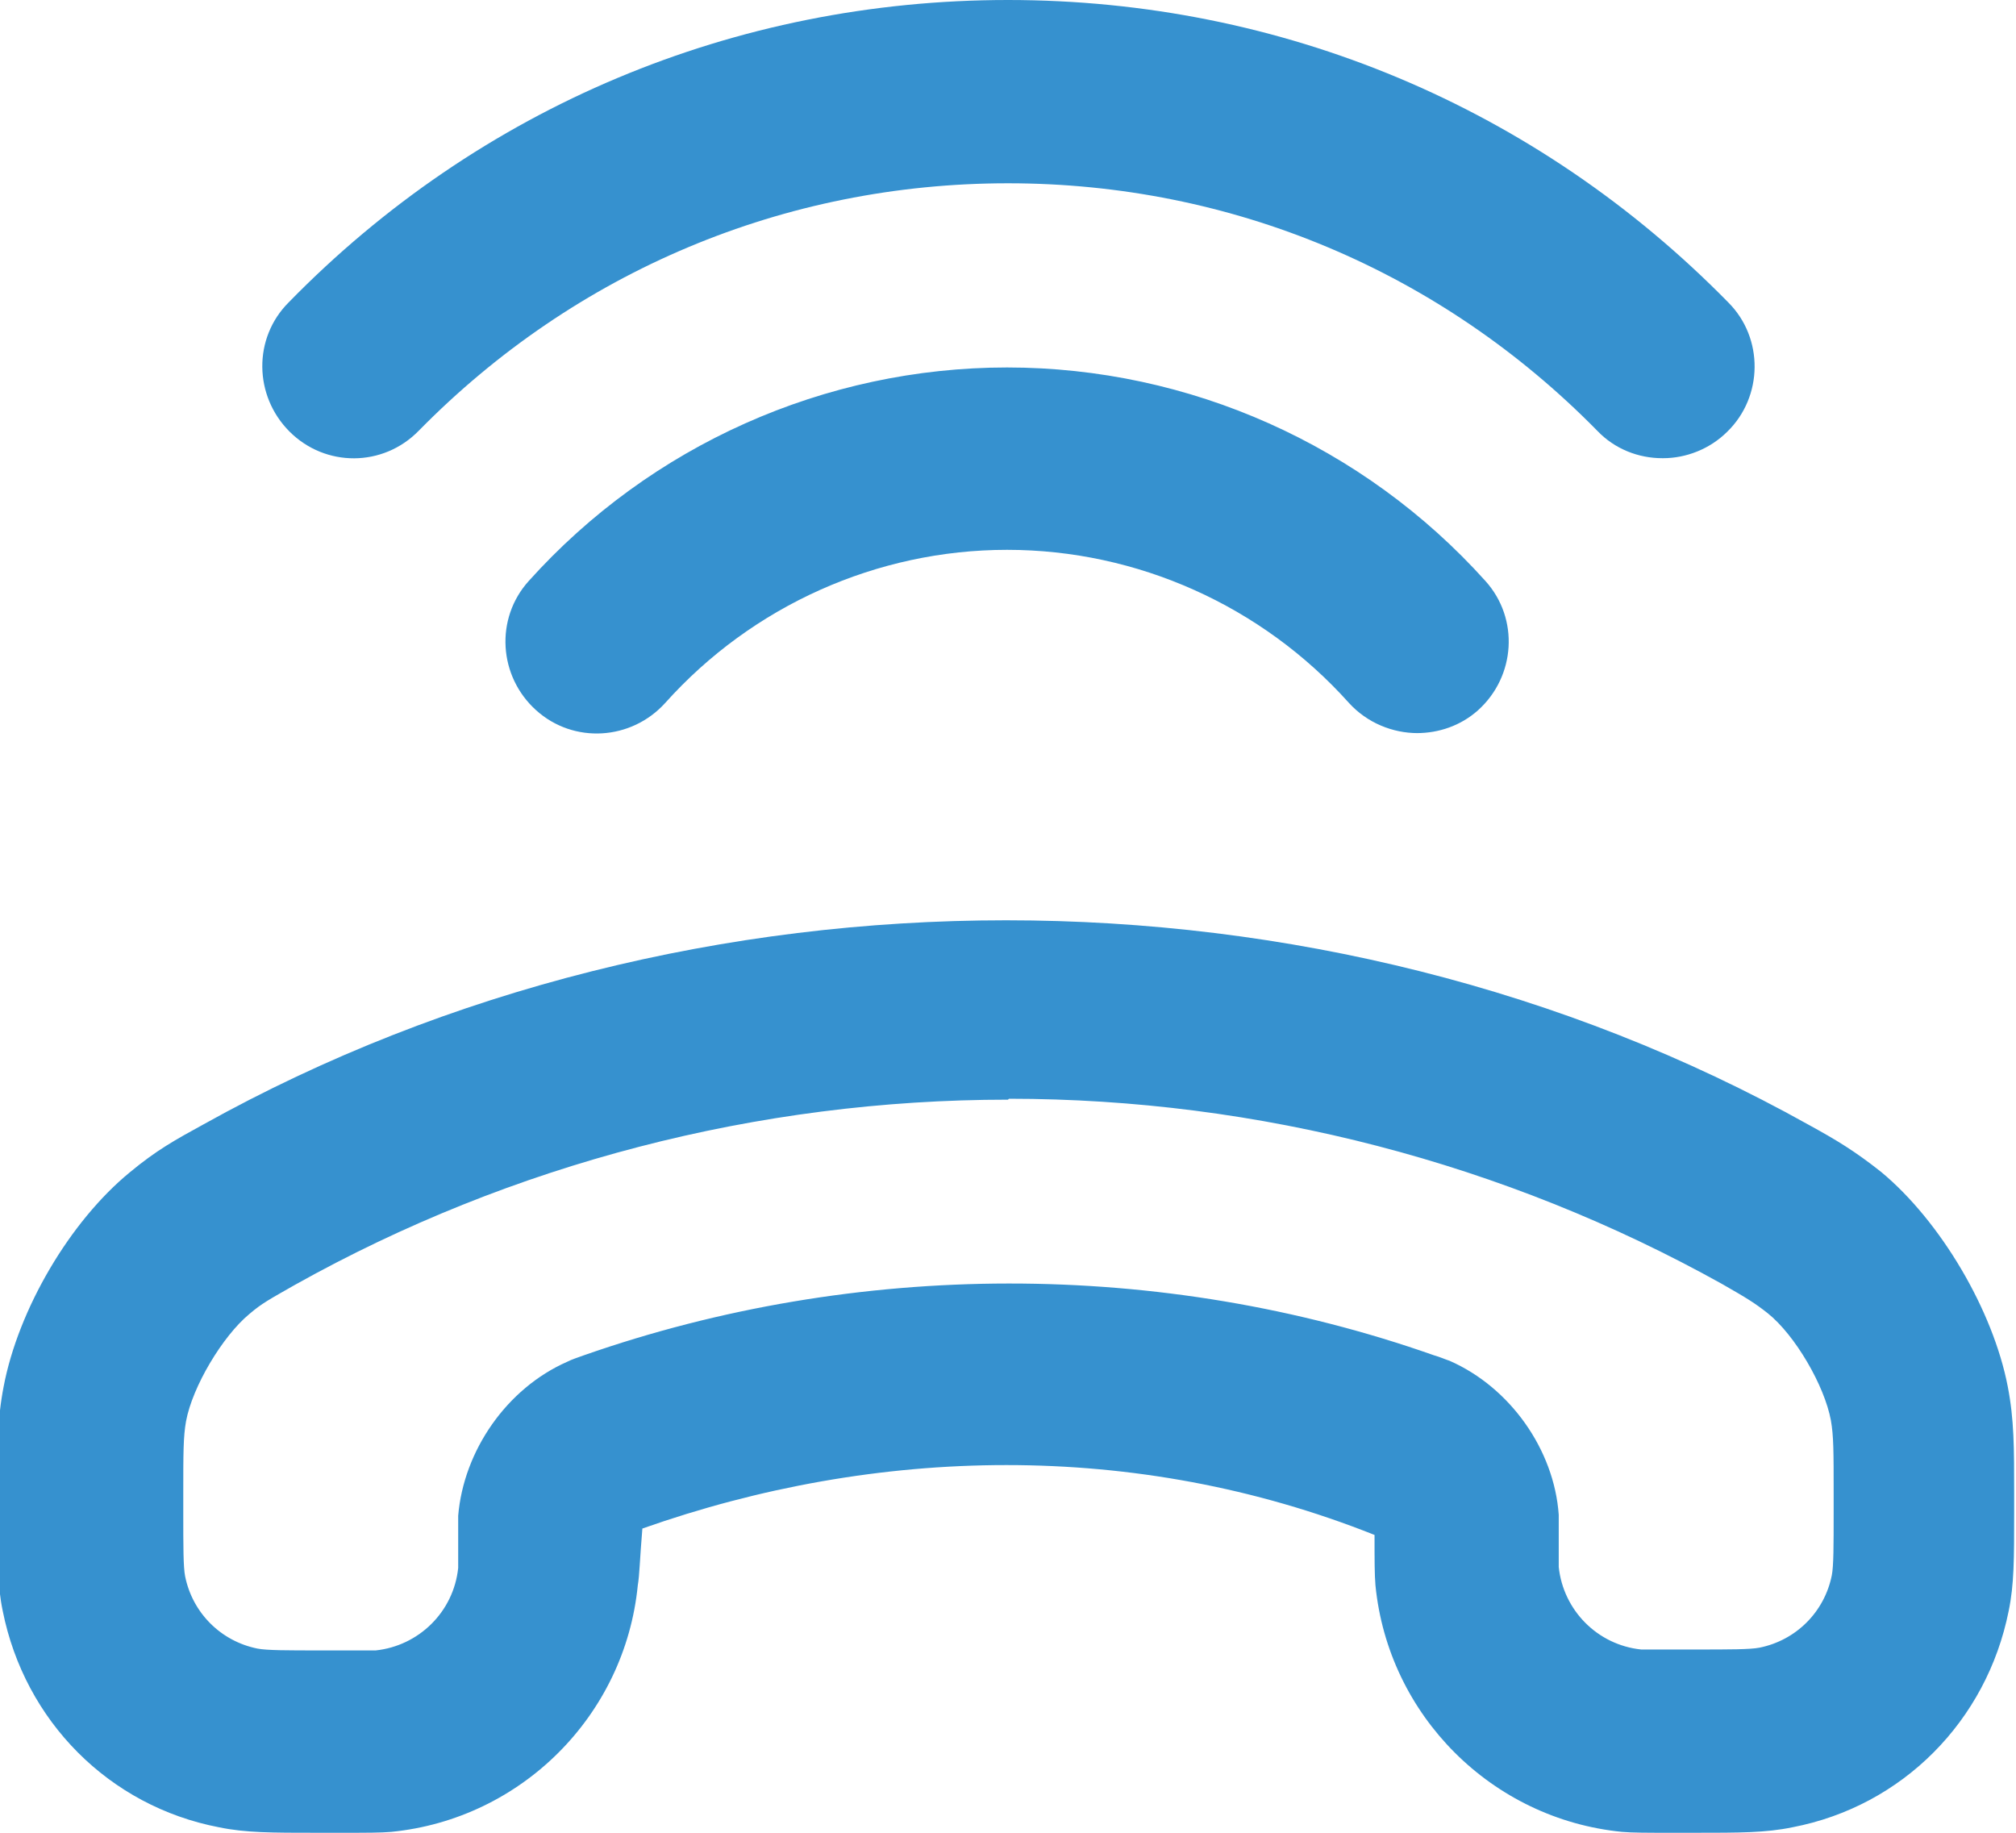
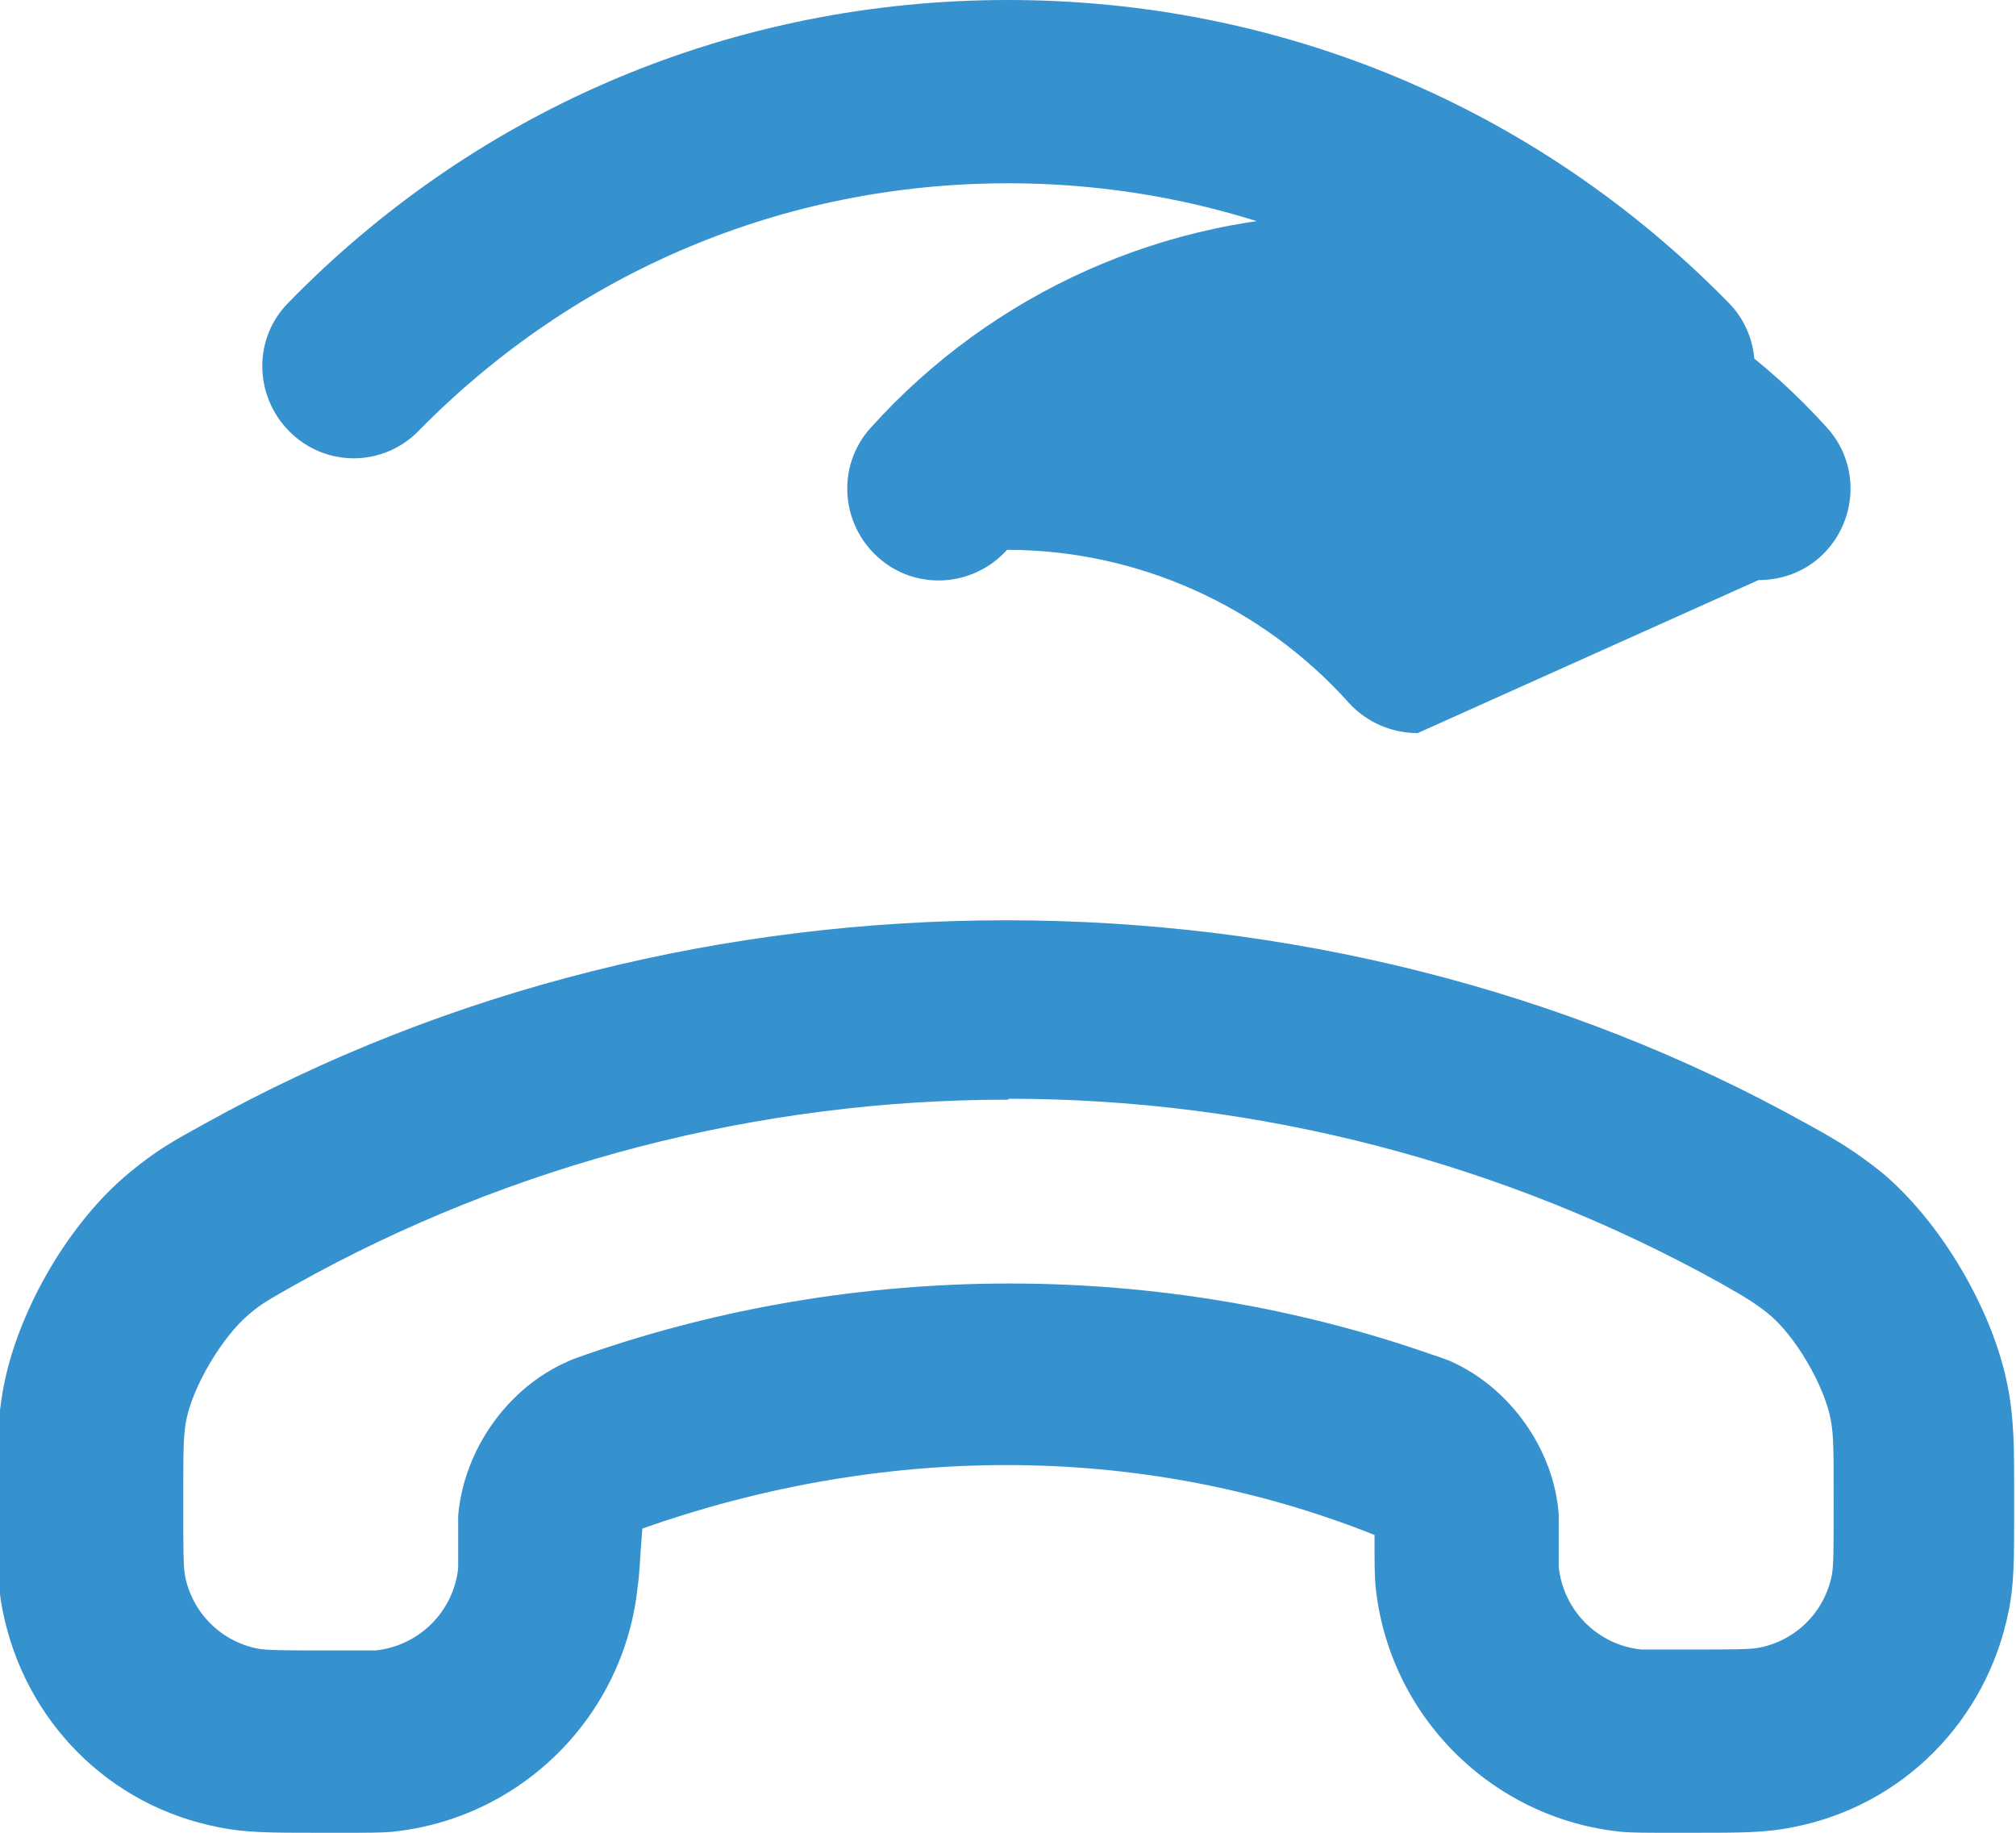
<svg xmlns="http://www.w3.org/2000/svg" id="Layer_1" data-name="Layer 1" viewBox="0 0 22 20">
  <defs>
    <style>
      .cls-1 {
        fill: #3691cf;
        stroke-width: 0px;
      }
    </style>
  </defs>
-   <path class="cls-1" d="m18.5,20h-.25c-.28,0-.43,0-.55-.01-1.42-.14-2.55-1.27-2.69-2.69-.01-.12-.01-.26-.01-.55-2.61-1.04-5.44-.97-7.99-.07-.03.36-.03.5-.05.62-.14,1.42-1.27,2.55-2.69,2.69-.12.01-.26.01-.55.01h-.25c-.51,0-.79,0-1.08-.06-1.2-.23-2.12-1.16-2.36-2.36-.06-.29-.06-.57-.06-1.08v-.2c0-.5,0-.81.07-1.17.16-.84.72-1.8,1.38-2.34.29-.24.49-.35.8-.52,5.33-2.97,12.19-2.97,17.51,0,.31.17.51.29.8.52.65.54,1.22,1.51,1.38,2.34.07.36.07.67.07,1.17v.2c0,.51,0,.79-.06,1.08-.24,1.2-1.16,2.13-2.36,2.36-.29.06-.57.06-1.08.06Zm-7.5-8c-2.73,0-5.42.7-7.78,2.02-.28.16-.36.2-.5.32-.29.24-.62.79-.69,1.17-.03.17-.03.34-.03.8v.2c0,.36,0,.59.02.69.08.4.39.71.79.79.1.02.33.02.69.02h.25c.18,0,.27,0,.35,0,.47-.05.85-.42.9-.9,0-.08,0-.17,0-.35,0-.1,0-.16,0-.22.06-.71.53-1.39,1.19-1.68.06-.03.1-.04.18-.07,2.97-1.04,6.3-1.05,9.28,0,.07.02.11.04.17.06.66.29,1.14.97,1.19,1.68,0,.06,0,.11,0,.22,0,.18,0,.27,0,.35.05.47.42.85.9.9.08,0,.17,0,.35,0h.25c.36,0,.59,0,.69-.02.4-.08.71-.39.79-.79.02-.1.02-.33.02-.69v-.2c0-.46,0-.63-.03-.8-.07-.38-.39-.93-.69-1.17-.14-.11-.22-.16-.5-.32-2.37-1.32-5.06-2.02-7.78-2.02Zm4.47-4c-.27,0-.55-.11-.75-.33-.95-1.06-2.31-1.67-3.73-1.67s-2.78.61-3.73,1.67c-.37.41-1,.45-1.41.08-.41-.37-.45-1-.08-1.41,1.33-1.48,3.23-2.33,5.22-2.33s3.89.85,5.22,2.33c.37.41.33,1.04-.08,1.41-.19.17-.43.25-.67.25Zm2.67-3c-.26,0-.52-.1-.71-.3-1.71-1.74-3.99-2.7-6.43-2.7s-4.72.96-6.43,2.7c-.39.4-1.02.4-1.41.01-.39-.39-.4-1.02-.01-1.41C5.23,1.17,8.02,0,11,0s5.77,1.17,7.86,3.3c.39.39.38,1.03-.01,1.41-.19.19-.45.29-.7.29Z" />
+   <path class="cls-1" d="m18.5,20h-.25c-.28,0-.43,0-.55-.01-1.42-.14-2.55-1.27-2.69-2.69-.01-.12-.01-.26-.01-.55-2.61-1.04-5.44-.97-7.99-.07-.03.36-.03.5-.05.62-.14,1.42-1.27,2.55-2.69,2.69-.12.01-.26.01-.55.01h-.25c-.51,0-.79,0-1.08-.06-1.2-.23-2.12-1.16-2.36-2.36-.06-.29-.06-.57-.06-1.08v-.2c0-.5,0-.81.07-1.17.16-.84.72-1.8,1.38-2.34.29-.24.49-.35.8-.52,5.33-2.97,12.19-2.97,17.51,0,.31.17.51.29.8.52.65.54,1.22,1.51,1.38,2.34.07.36.07.67.07,1.17v.2c0,.51,0,.79-.06,1.08-.24,1.2-1.16,2.13-2.36,2.36-.29.06-.57.06-1.08.06Zm-7.5-8c-2.73,0-5.42.7-7.78,2.02-.28.16-.36.2-.5.32-.29.24-.62.79-.69,1.17-.03.17-.03.34-.03.8v.2c0,.36,0,.59.02.69.08.4.39.71.79.79.1.02.33.02.69.02h.25c.18,0,.27,0,.35,0,.47-.05.85-.42.9-.9,0-.08,0-.17,0-.35,0-.1,0-.16,0-.22.06-.71.53-1.39,1.19-1.68.06-.03.1-.04.18-.07,2.97-1.04,6.3-1.05,9.28,0,.07.02.11.04.17.06.66.29,1.14.97,1.19,1.68,0,.06,0,.11,0,.22,0,.18,0,.27,0,.35.05.47.42.85.9.9.08,0,.17,0,.35,0h.25c.36,0,.59,0,.69-.02.4-.08.71-.39.79-.79.02-.1.02-.33.02-.69v-.2c0-.46,0-.63-.03-.8-.07-.38-.39-.93-.69-1.17-.14-.11-.22-.16-.5-.32-2.37-1.32-5.06-2.02-7.78-2.02Zm4.47-4c-.27,0-.55-.11-.75-.33-.95-1.06-2.31-1.67-3.73-1.67c-.37.41-1,.45-1.41.08-.41-.37-.45-1-.08-1.41,1.33-1.48,3.23-2.33,5.22-2.33s3.89.85,5.22,2.33c.37.41.33,1.04-.08,1.41-.19.17-.43.25-.67.25Zm2.67-3c-.26,0-.52-.1-.71-.3-1.71-1.74-3.99-2.7-6.43-2.7s-4.72.96-6.43,2.7c-.39.4-1.02.4-1.41.01-.39-.39-.4-1.02-.01-1.41C5.23,1.17,8.02,0,11,0s5.77,1.17,7.86,3.3c.39.39.38,1.03-.01,1.41-.19.19-.45.29-.7.29Z" />
</svg>